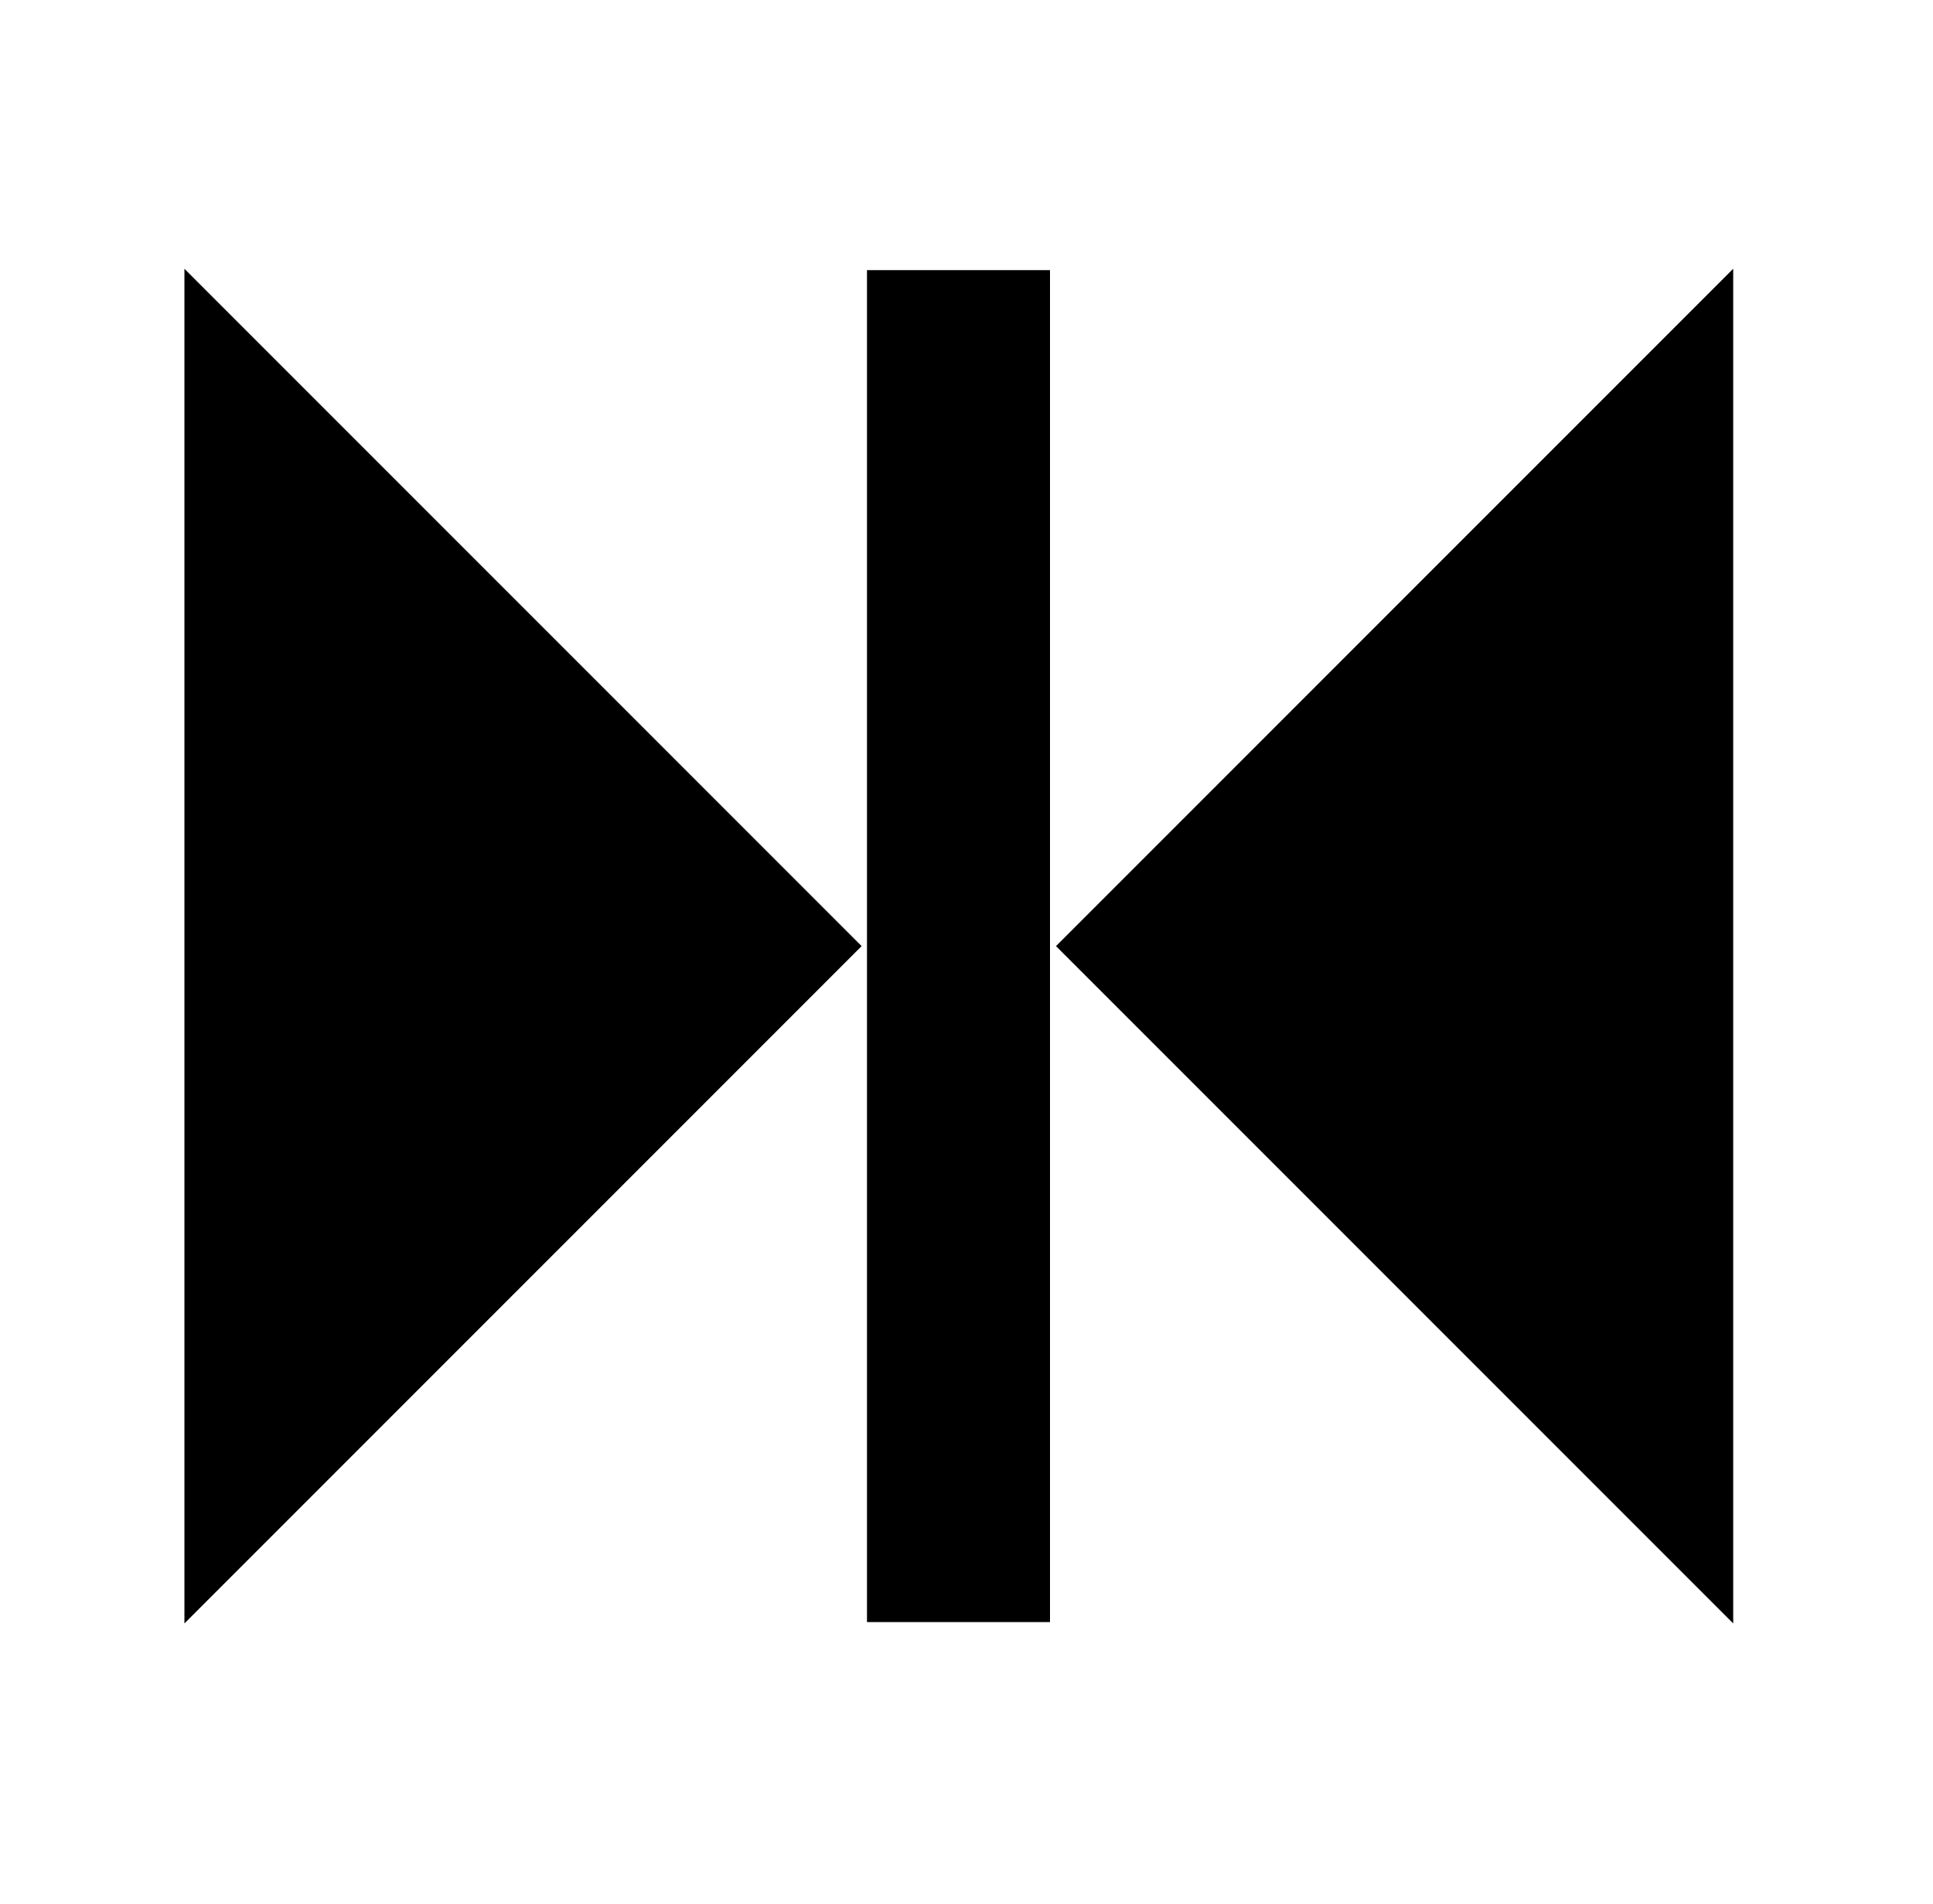
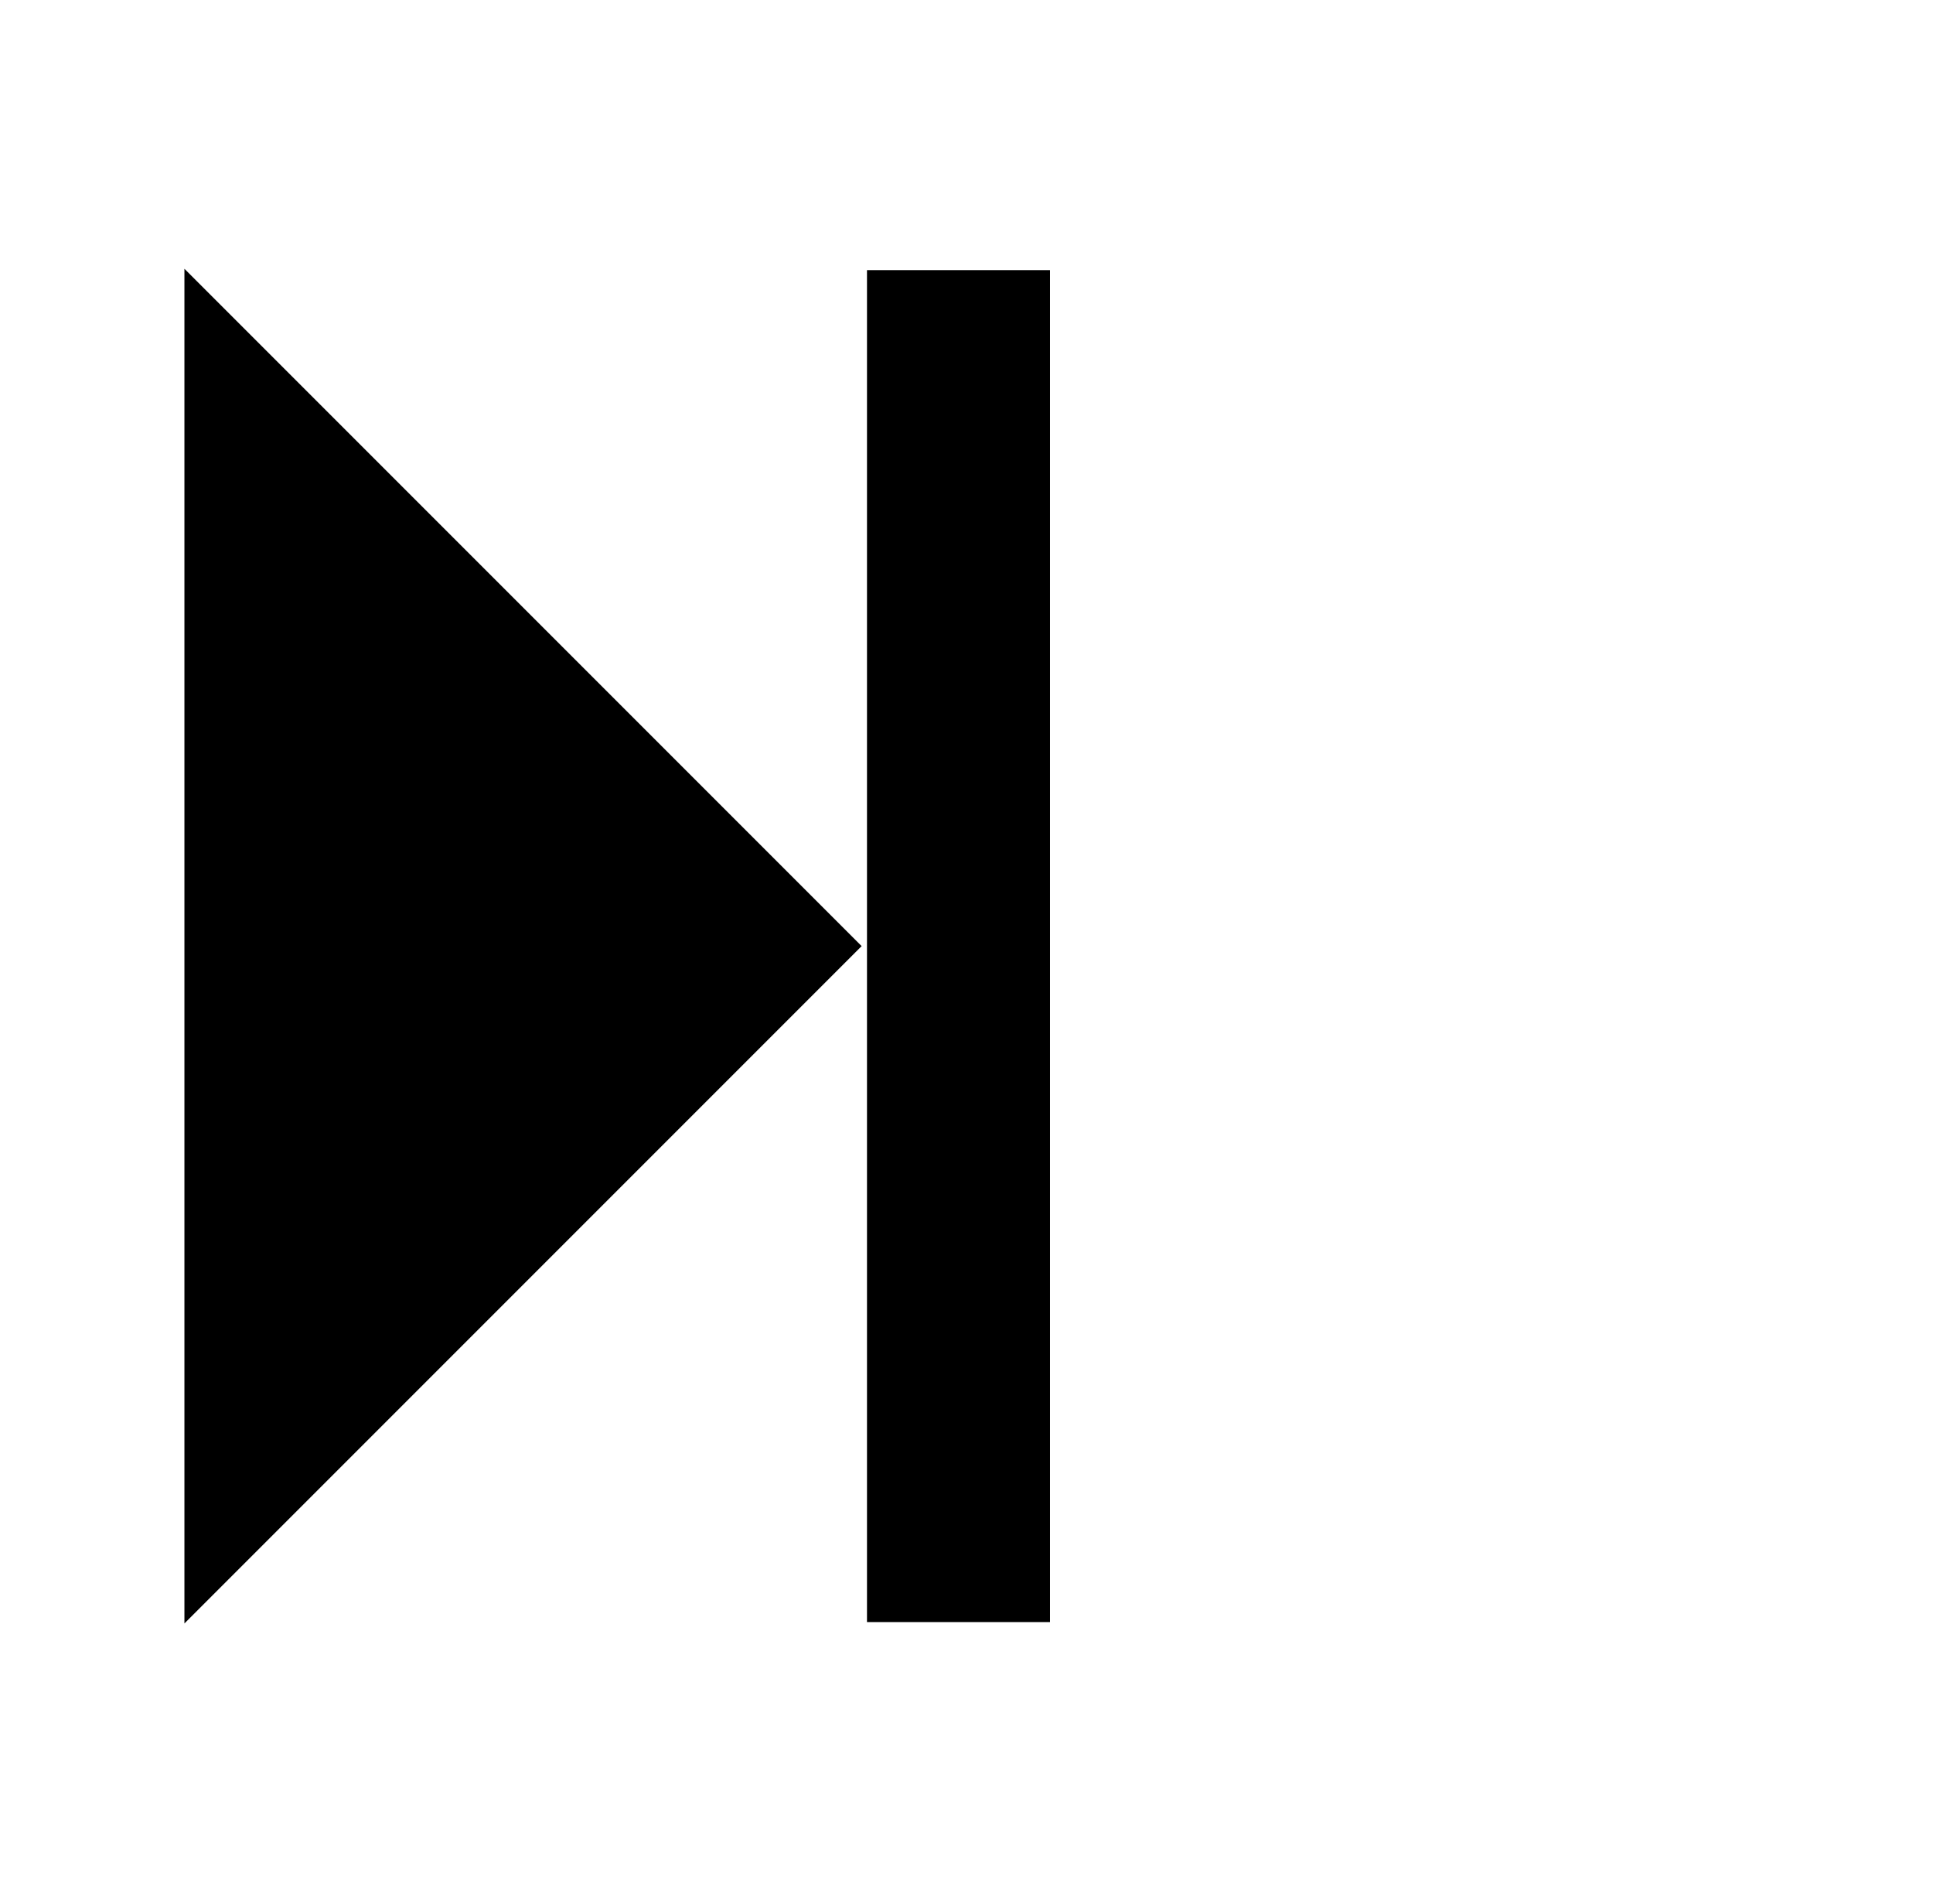
<svg xmlns="http://www.w3.org/2000/svg" version="1.1" id="Слой_1" x="0px" y="0px" width="422.5px" height="416px" viewBox="0 0 422.5 416" enable-background="new 0 0 422.5 416" xml:space="preserve">
-   <polygon stroke="#000000" stroke-width="4" points="376.83,349.939 233.641,206.75 376.83,63.561 " />
  <polygon stroke="#000000" stroke-width="4" points="42.311,349.939 185.5,206.75 42.311,63.561 " />
  <line fill="none" stroke="#000000" stroke-width="40" x1="209.5" y1="59.031" x2="209.5" y2="354.47" />
</svg>